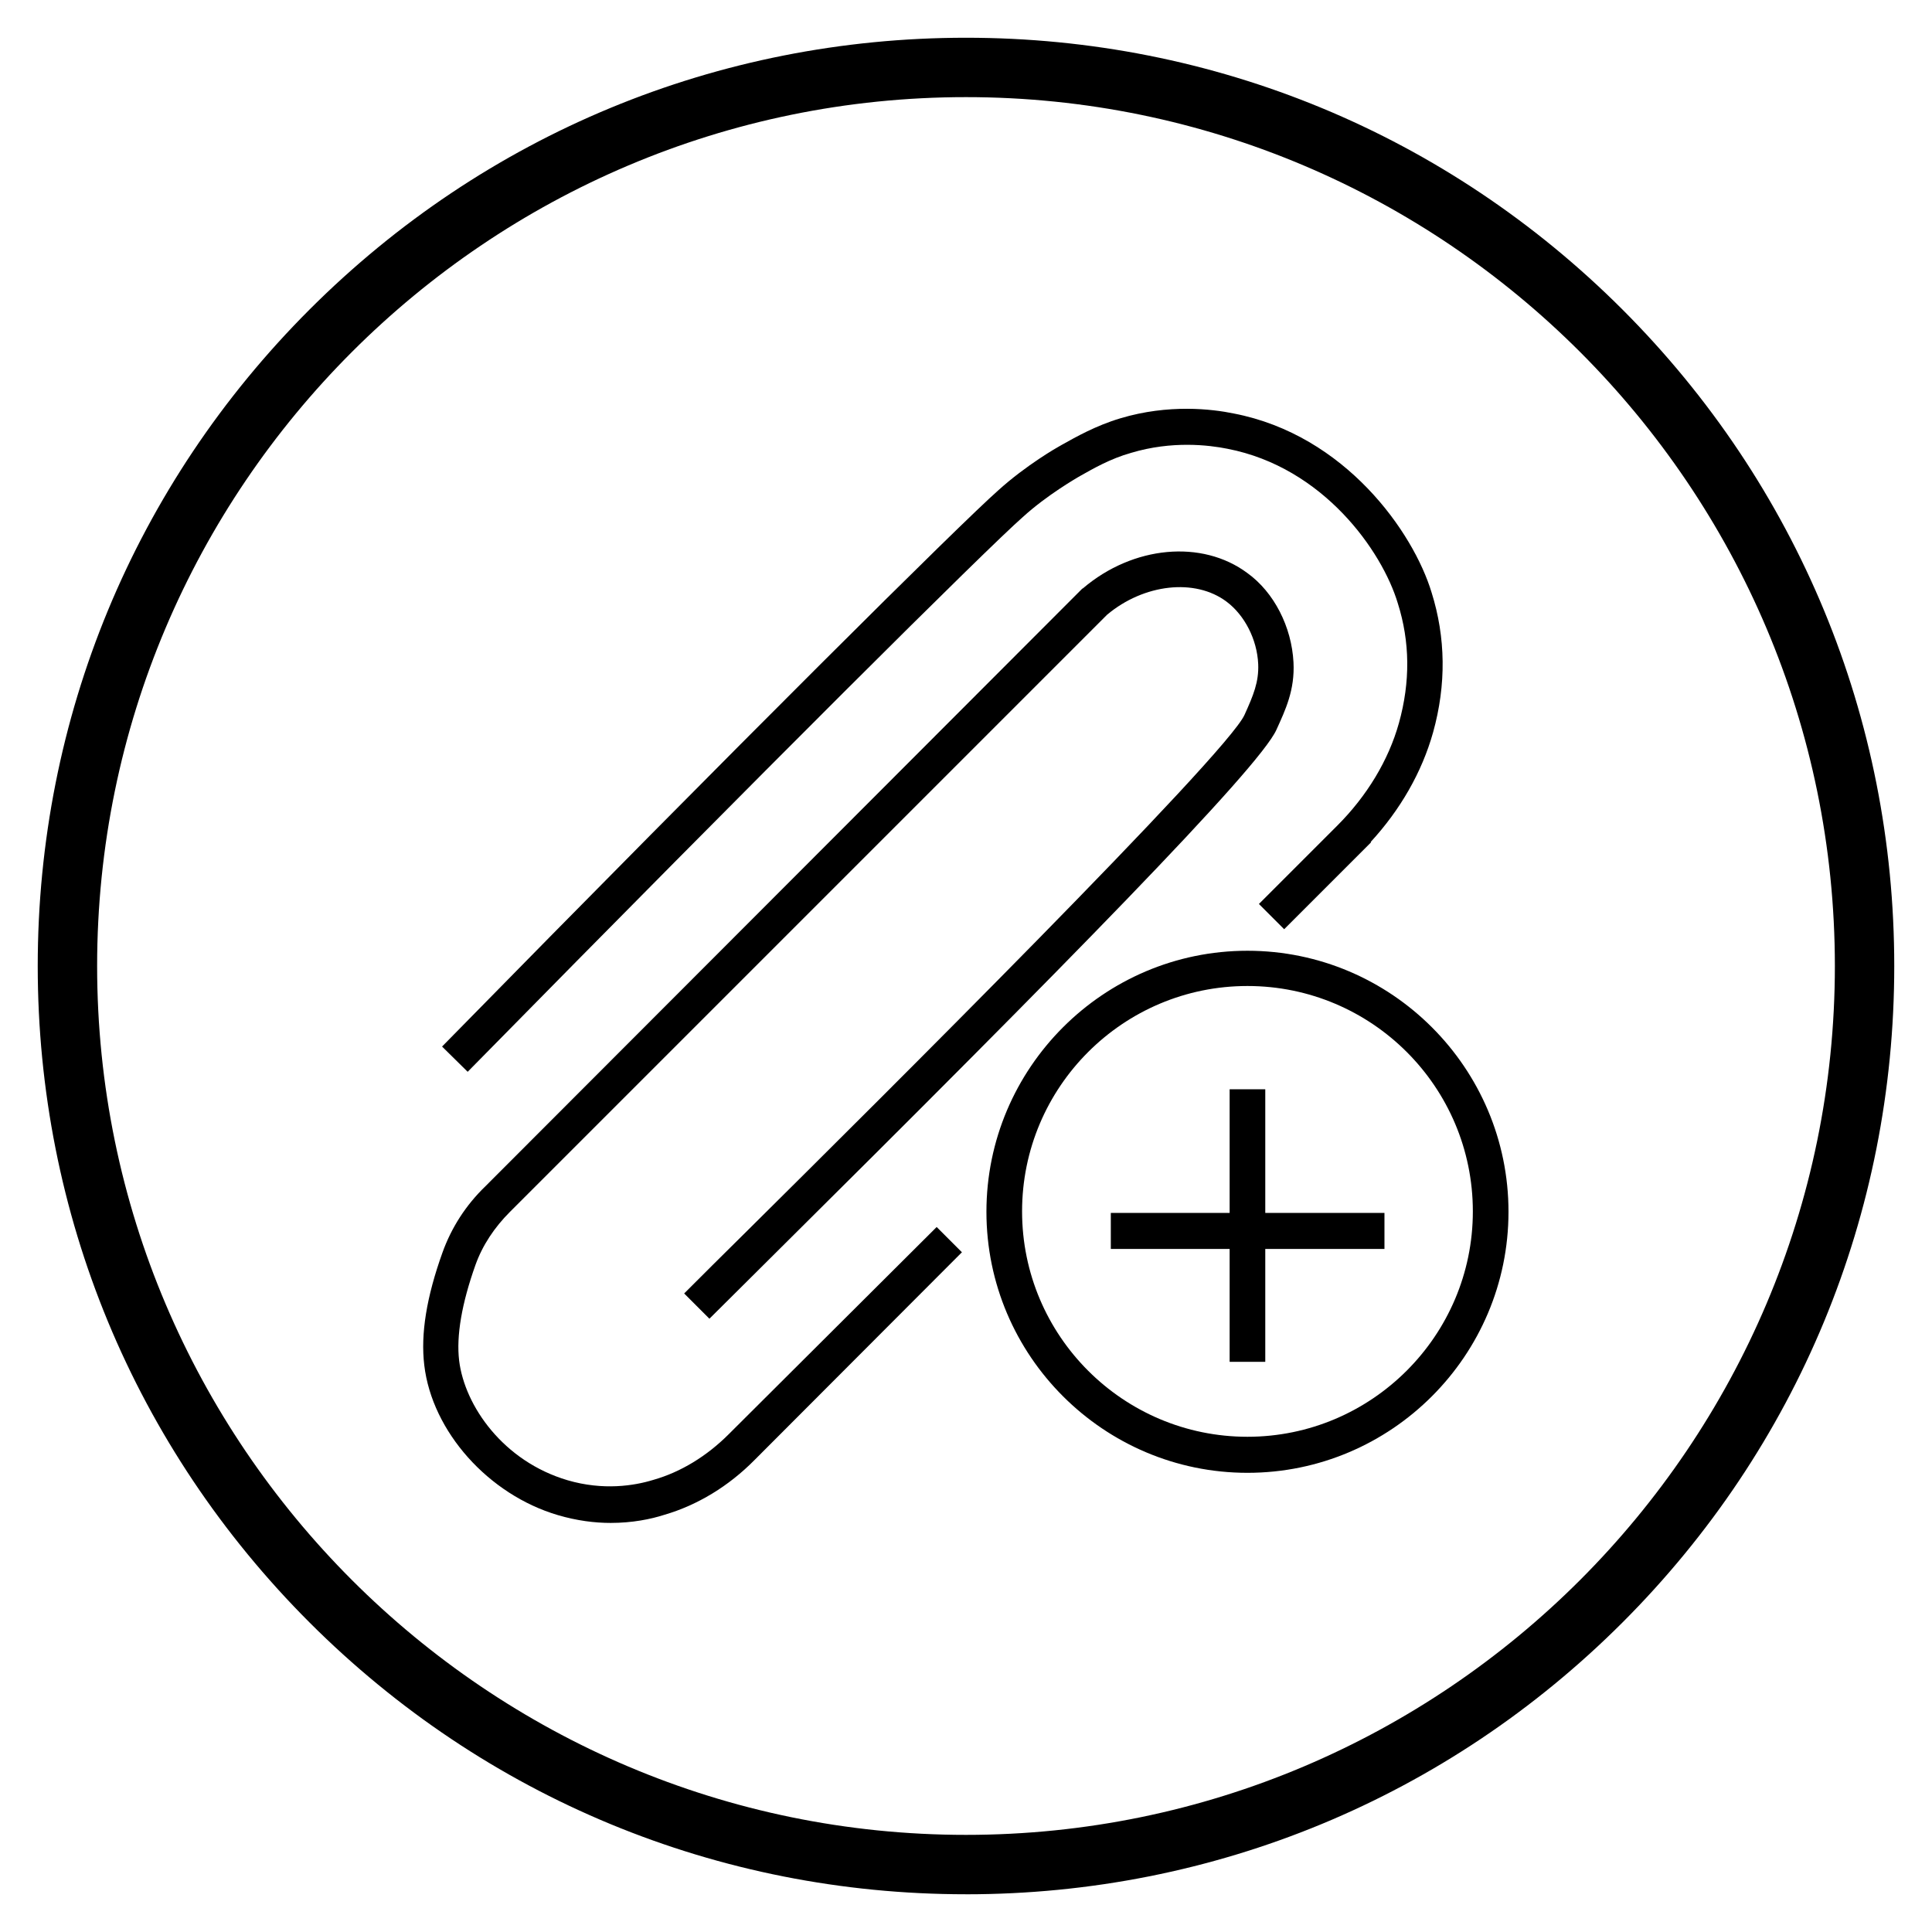
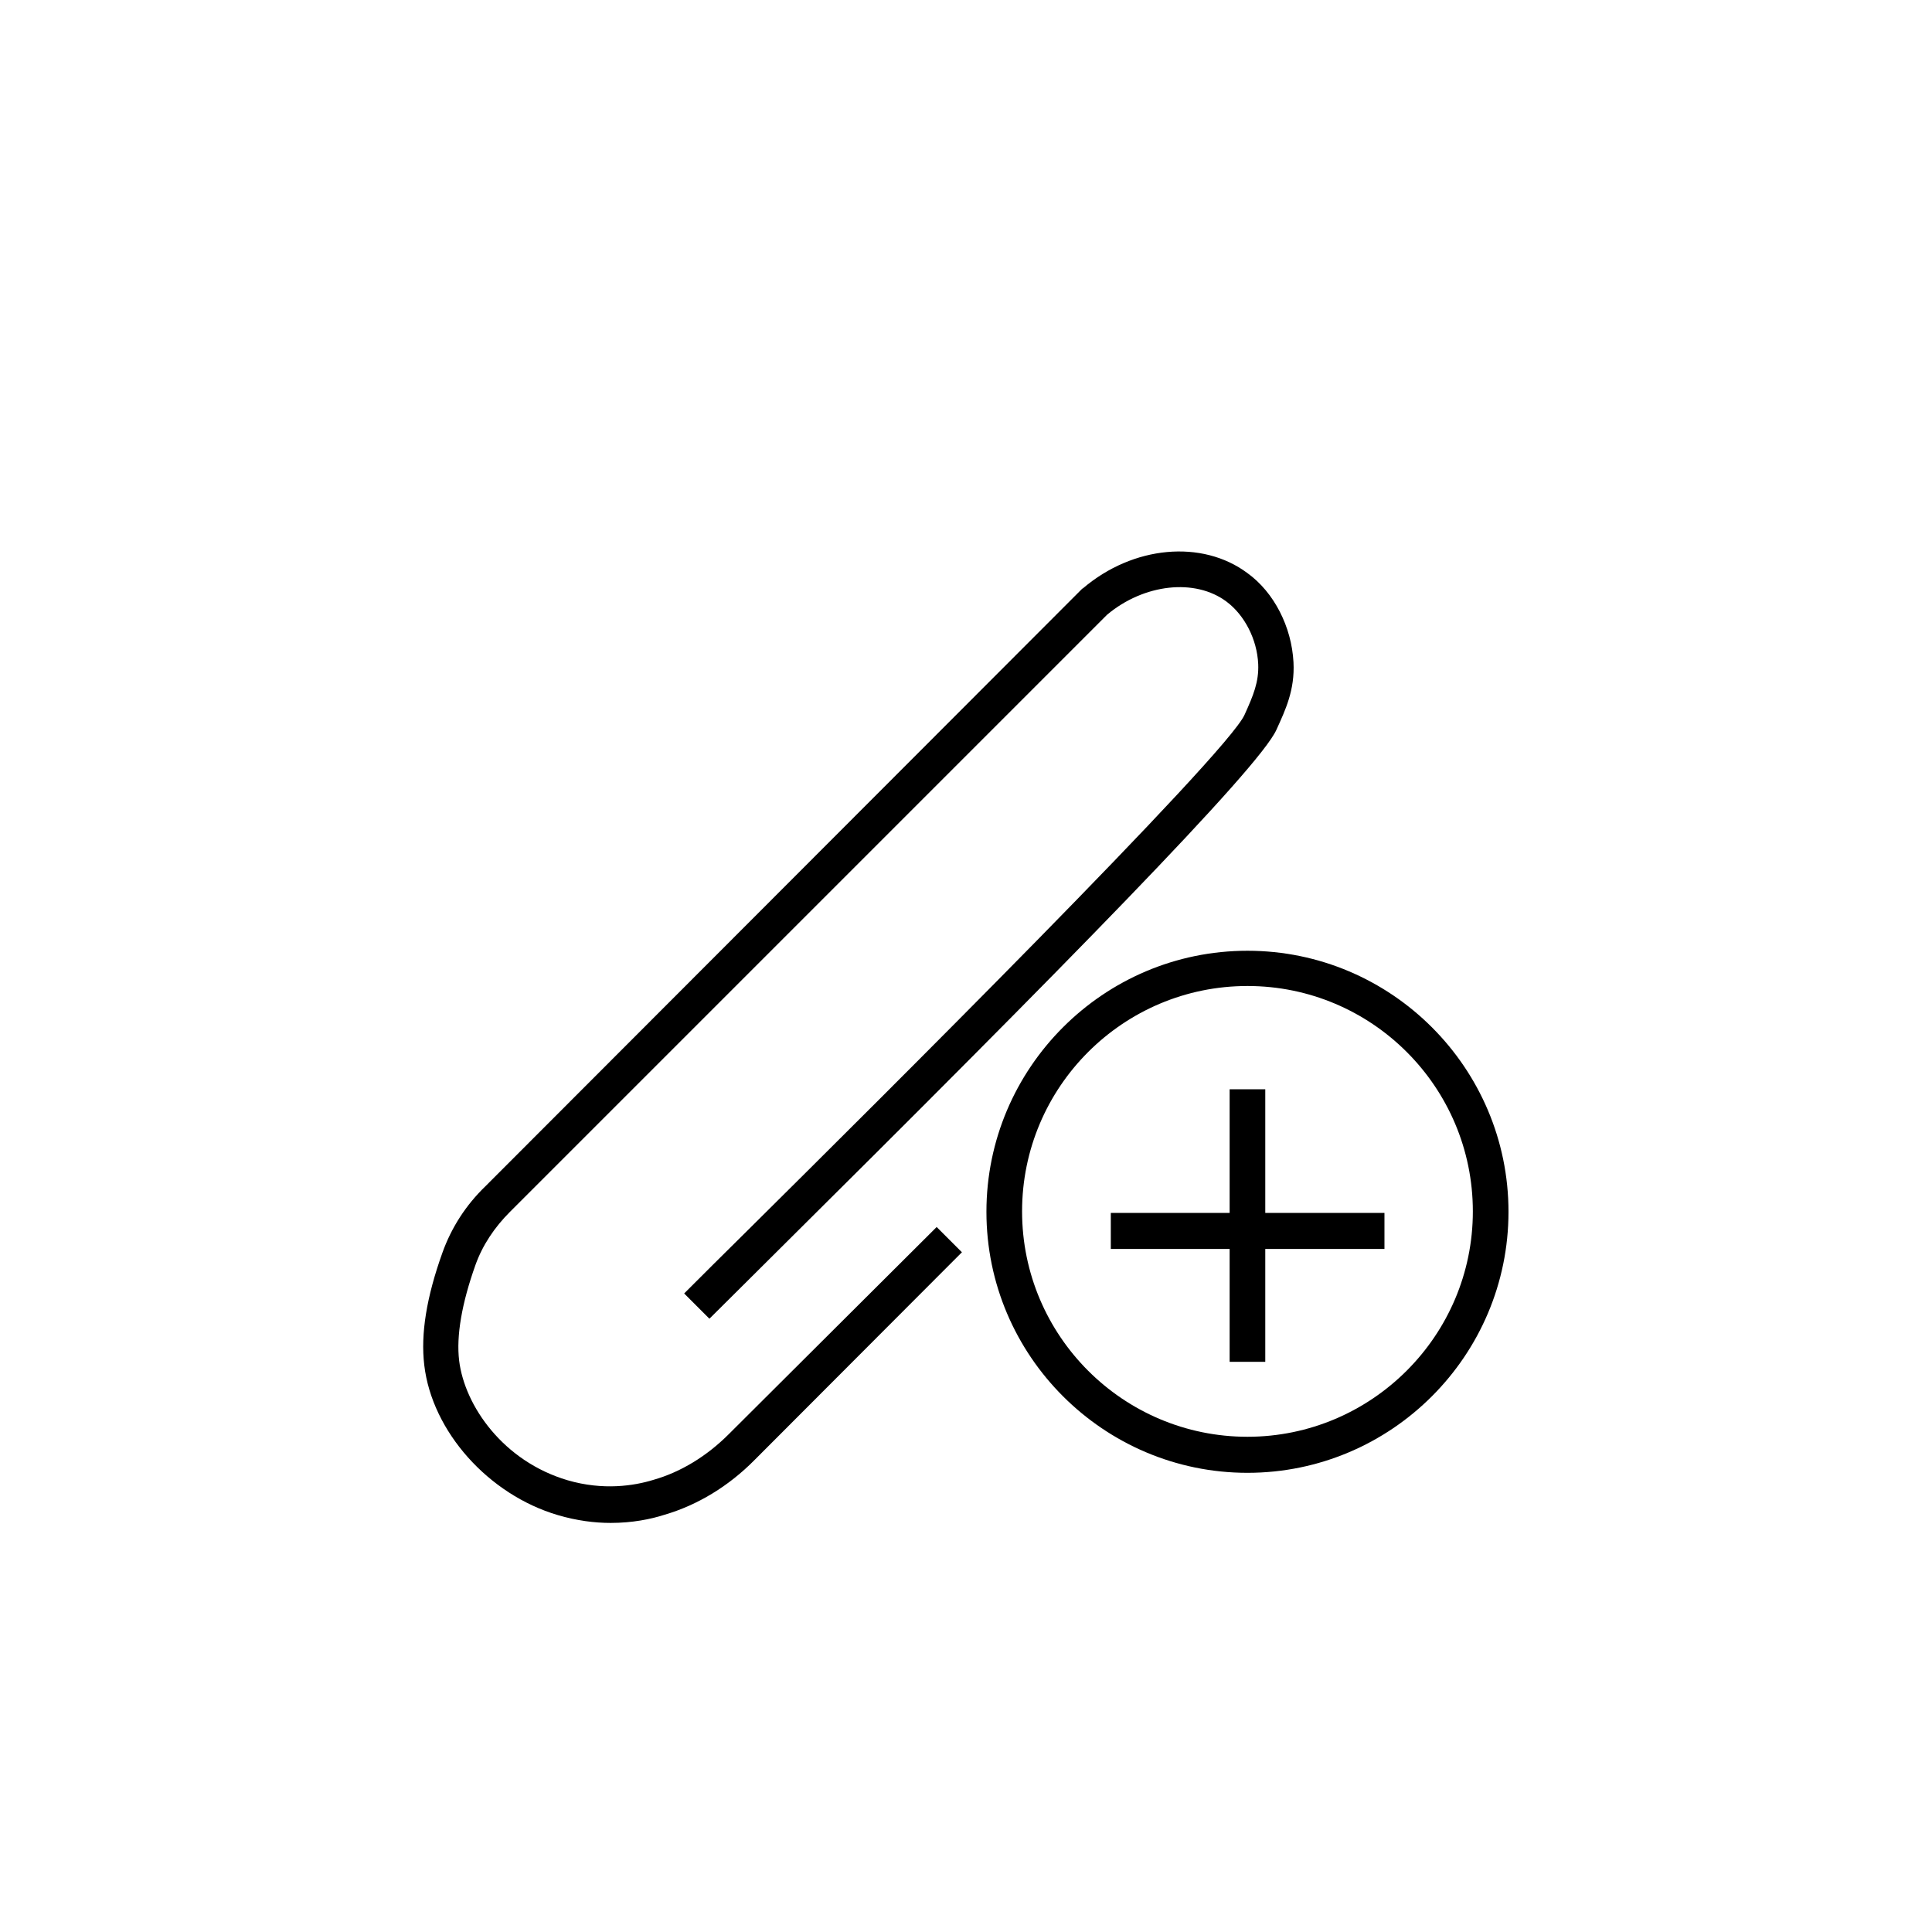
<svg xmlns="http://www.w3.org/2000/svg" fill="#000000" width="800px" height="800px" version="1.1" viewBox="144 144 512 512">
  <g>
-     <path d="m415.05 281.03c6.594-6.004 14.465-10.43 14.562-10.527l0.688-0.395c3.344-1.871 7.871-4.527 13.48-6.102 10.824-3.246 20.566-2.066 25.484-1.082 25.484 4.922 41.031 27.16 45.164 40.934 3.246 10.234 3.344 20.859 0.297 31.785-2.754 9.84-8.461 19.285-16.336 27.16l-20.762 20.762 6.691 6.691 23.027-23.027-0.098-0.098c7.871-8.562 13.578-18.5 16.531-29.027 3.543-12.695 3.344-25.191-0.395-37.098-4.82-15.941-22.828-41.723-52.449-47.43-5.707-1.18-17.219-2.559-30.012 1.277-6.594 1.969-11.906 5.019-15.449 6.988l-0.688 0.395c-0.395 0.195-8.855 5.019-16.234 11.711-9.84 8.66-67.699 66.125-147.4 147.4l6.789 6.691c79.703-81.082 137.37-138.45 147.11-147.01z" />
    <path d="m337.12 524.08c-5.805 5.805-12.695 10.035-19.977 12.102-5.117 1.574-13.285 2.856-22.73 0.098-17.023-5.019-27.258-19.68-28.734-31.684-0.789-6.594 0.688-15.152 4.328-25.387 1.871-5.215 5.019-9.938 9.152-14.07l158.23-158.23c9.742-8.168 23.32-9.742 31.684-3.445 4.723 3.543 8.07 9.938 8.363 16.531 0.195 4.723-1.277 8.266-3.641 13.48-4.922 10.727-96.824 102.04-131.56 136.48-6.988 6.887-12.793 12.695-16.926 16.828l6.691 6.691c4.133-4.133 9.938-9.84 16.828-16.727 76.852-76.262 128.8-129.1 133.43-139.34 2.363-5.215 4.922-10.527 4.527-17.91-0.492-9.348-5.117-18.5-12.203-23.617-12.004-8.953-30.309-7.281-43.59 4.035l-0.195 0.098-158.13 158.33c-5.215 5.019-9.055 11.02-11.414 17.613-4.231 11.809-5.805 21.551-4.82 29.816 2.066 17.613 17.023 34.34 35.426 39.754 5.019 1.477 9.742 2.066 13.973 2.066 5.707 0 10.629-0.984 14.27-2.164 8.758-2.559 17.023-7.578 23.91-14.562l-3.344-3.344 3.344 3.344 54.906-55.004-6.691-6.691z" />
    <path d="m479.31 432.67h-9.445v32.766h-31.488v9.547h31.488v29.914h9.445v-29.914h31.586v-9.547h-31.586z" />
    <path d="m474.59 395.96c-38.18 0-69.176 31.094-69.176 69.176 0 38.18 31.094 69.176 69.176 69.176 38.18 0 69.176-31.094 69.176-69.176s-30.996-69.176-69.176-69.176zm0 128.8c-32.965 0-59.73-26.766-59.73-59.73 0-32.965 26.766-59.73 59.73-59.73 32.965 0 59.73 26.766 59.73 59.73 0 32.965-26.863 59.73-59.73 59.73z" />
-     <path d="m400 646c-65.73 0-127.53-25.586-173.97-72.027-46.445-46.449-72.031-108.24-72.031-173.97 0-65.734 25.586-127.53 72.031-173.97 46.445-46.445 108.24-72.031 173.97-72.031 65.73 0 127.53 25.586 173.97 72.027 46.441 46.449 72.027 108.24 72.027 173.98 0 65.73-25.586 127.53-72.027 173.97-46.449 46.441-108.24 72.027-173.97 72.027zm0-476.26c-126.94 0-230.26 103.32-230.26 230.26s103.32 230.26 230.26 230.26 230.26-103.32 230.26-230.26c-0.004-126.94-103.32-230.26-230.26-230.26z" />
  </g>
</svg>